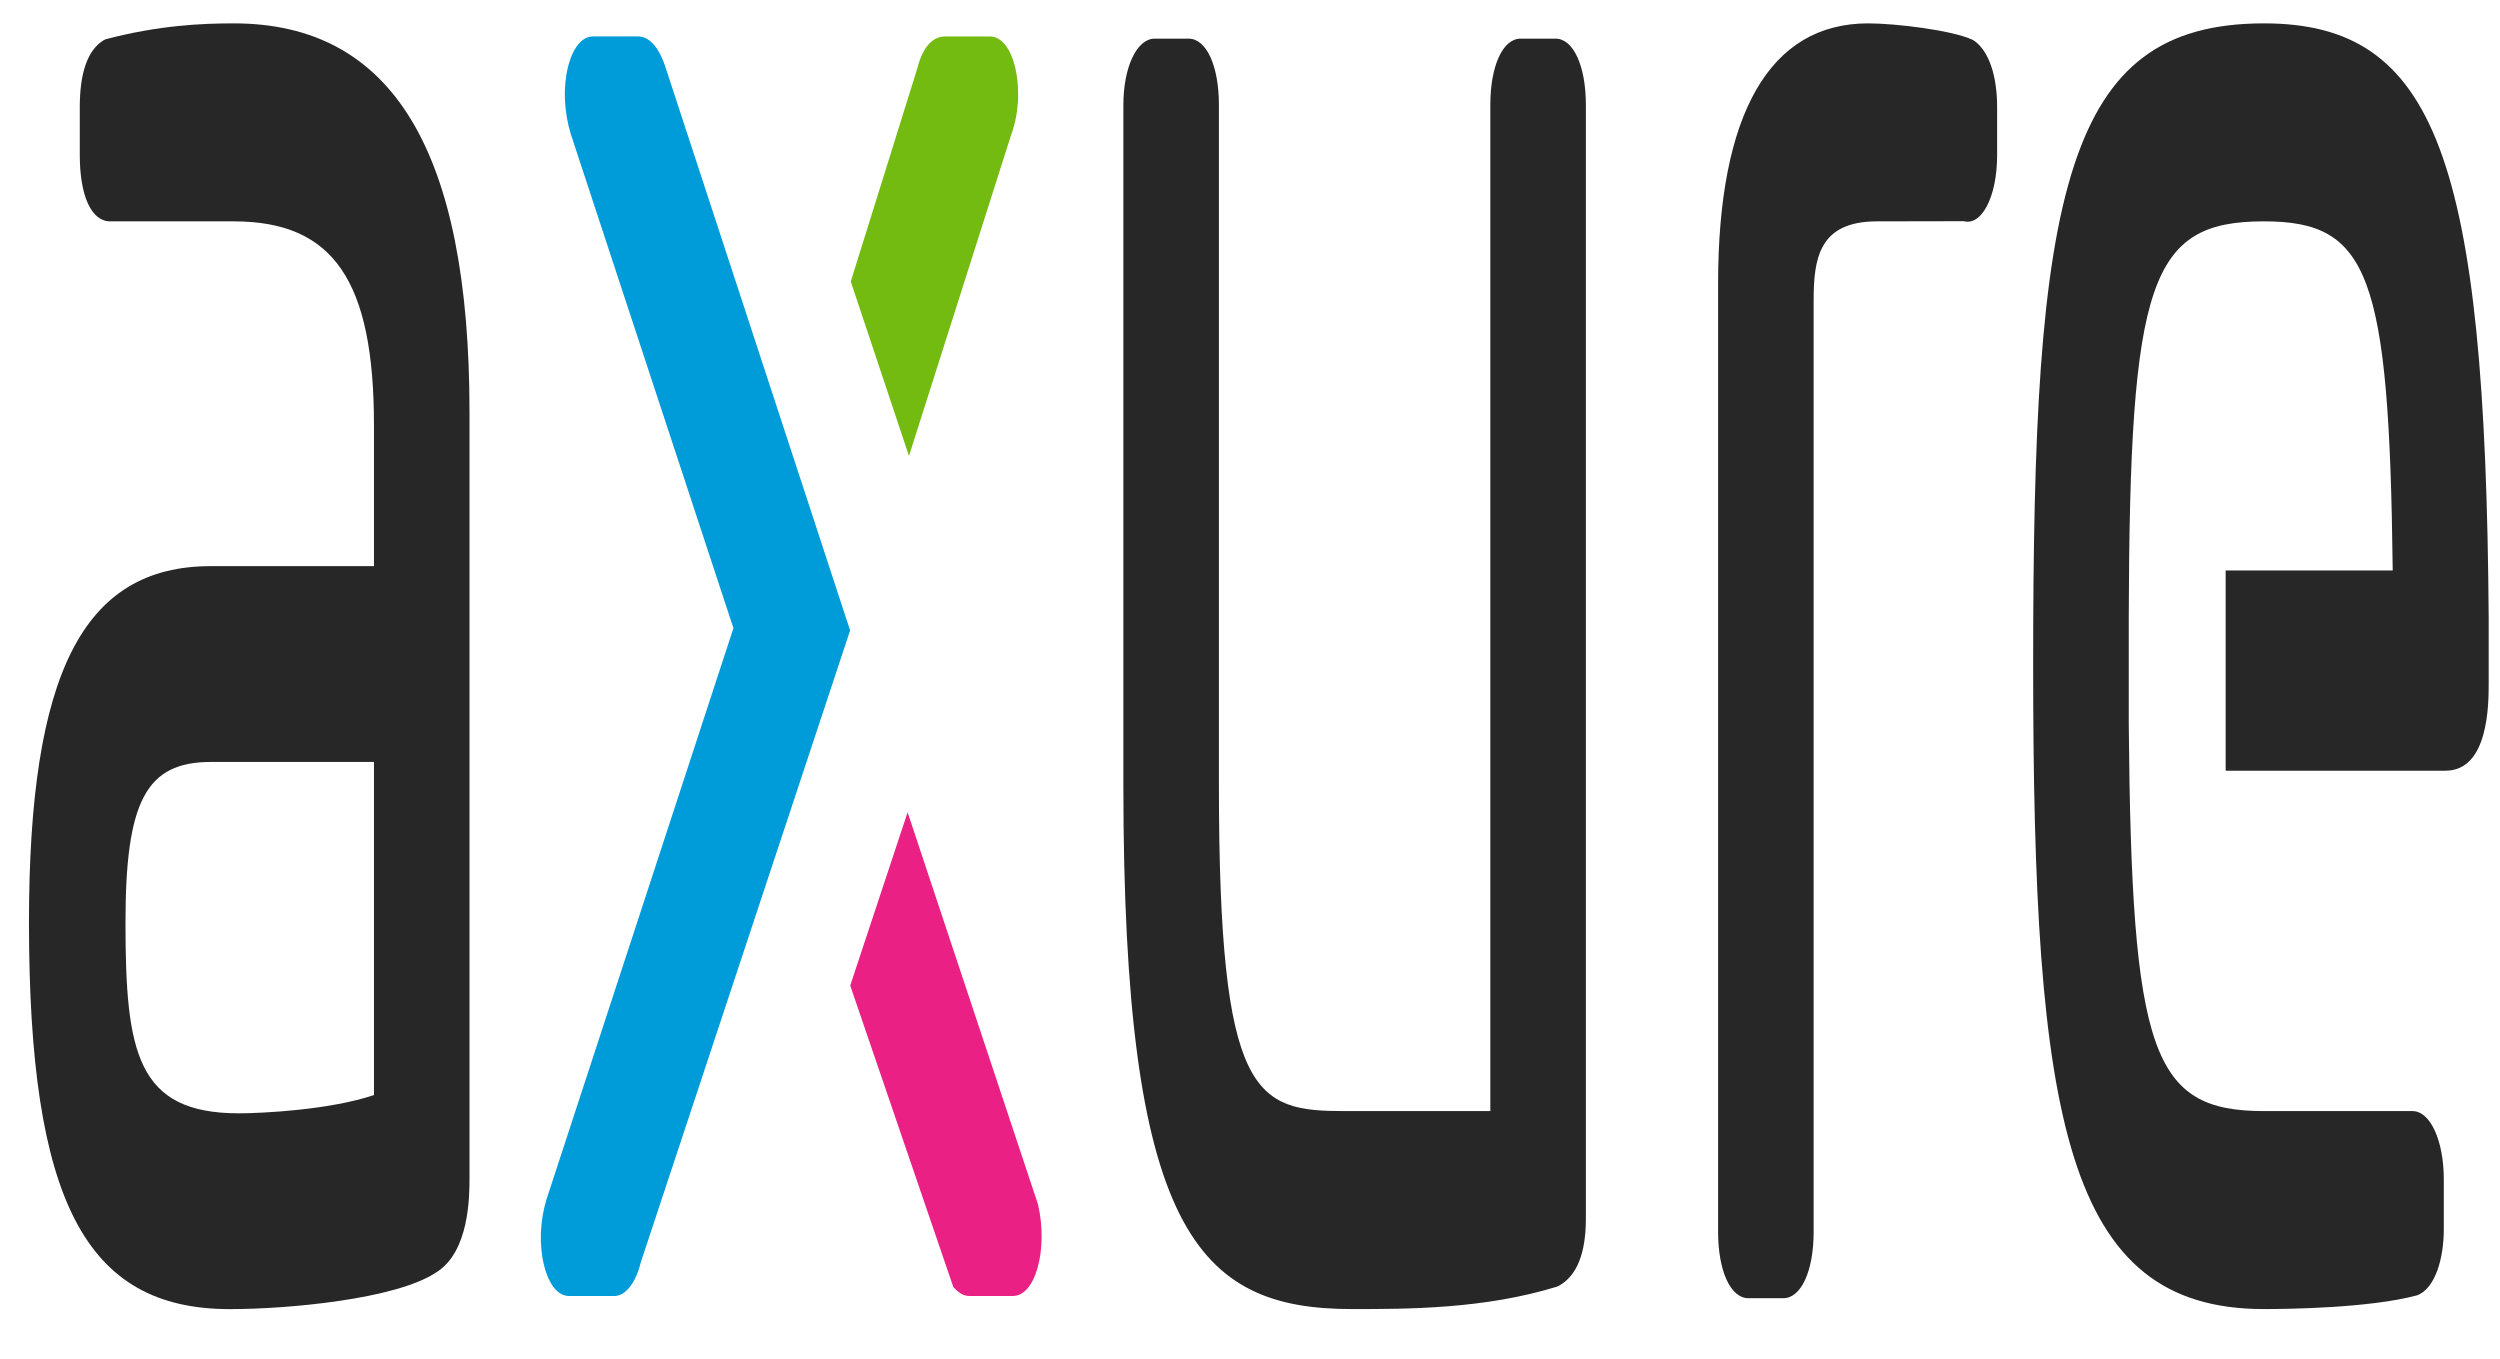
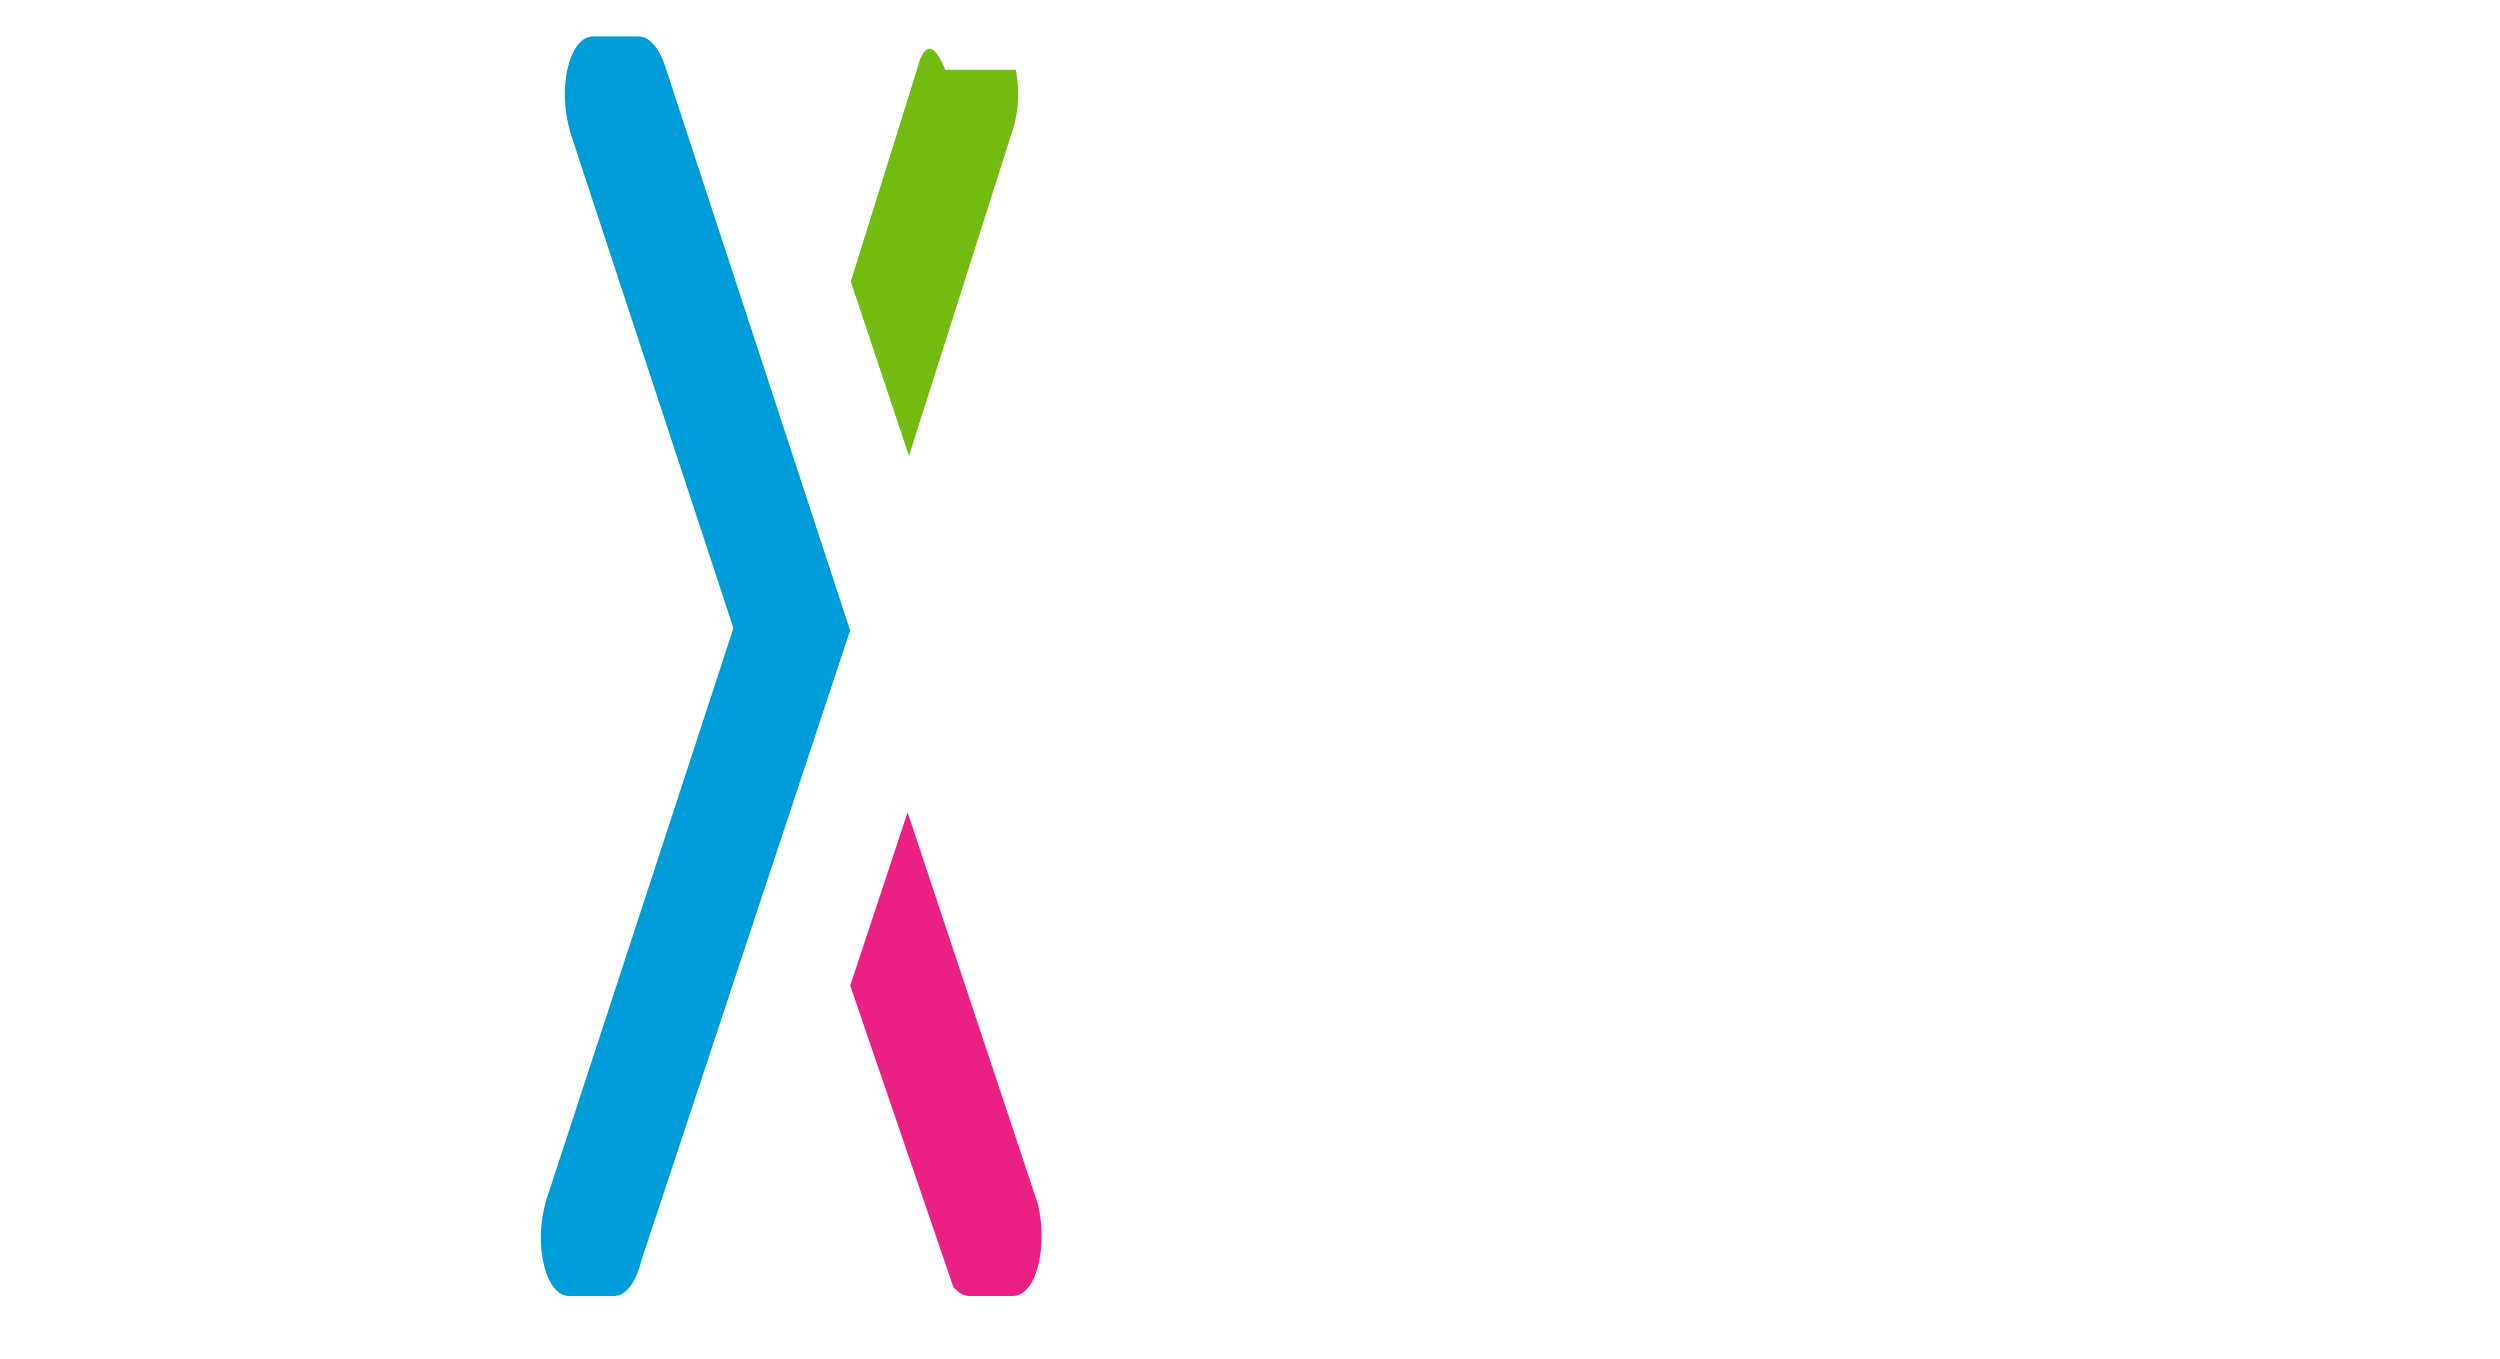
<svg xmlns="http://www.w3.org/2000/svg" width="46" height="25" viewBox="0 0 46 25" fill="none">
-   <path fill-rule="evenodd" clip-rule="evenodd" d="M41.656 0.43C39.807 0.43 38.763 1.212 38.163 3.045C37.536 4.96 37.41 7.982 37.41 12.239C37.41 20.594 38 24.087 41.656 24.087C42.095 24.087 43.596 24.069 44.472 23.835C44.813 23.711 44.966 23.139 44.966 22.627V21.704C44.966 20.986 44.718 20.444 44.39 20.444H41.656C39.593 20.444 39.221 19.379 39.169 13.322V11.361C39.186 5.163 39.558 4.073 41.656 4.073C43.591 4.073 43.962 5.04 44.026 10.497H40.952V14.181H44.995C45.792 14.181 45.792 12.96 45.792 12.56V11.383C45.734 2.887 44.806 0.43 41.656 0.43ZM36.332 0.754L36.288 0.729C35.912 0.556 34.883 0.43 34.373 0.43C32.567 0.43 31.613 2.086 31.613 5.22V22.667C31.613 23.385 31.842 23.887 32.171 23.887H32.813C33.142 23.887 33.371 23.385 33.371 22.667V5.54C33.371 4.767 33.46 4.073 34.538 4.073L36.133 4.07C36.289 4.111 36.438 4.016 36.553 3.803C36.678 3.572 36.747 3.234 36.747 2.853V1.97C36.747 1.391 36.596 0.948 36.332 0.754ZM28.622 0.711H27.98C27.651 0.711 27.422 1.212 27.422 1.931V20.444H24.751C23.099 20.444 22.428 20.214 22.428 14.444V1.931C22.428 1.213 22.199 0.711 21.87 0.711H21.246C20.918 0.711 20.67 1.235 20.67 1.931V14.444C20.67 22.644 22.027 24.087 24.879 24.087C25.905 24.087 27.31 24.087 28.65 23.674L28.681 23.66C29.012 23.479 29.18 23.064 29.18 22.426V1.931C29.18 1.213 28.95 0.711 28.622 0.711Z" fill="#272727" />
-   <path fill-rule="evenodd" clip-rule="evenodd" d="M18.689 1.284C18.607 0.9 18.43 0.671 18.216 0.671H17.391C17.151 0.671 16.972 0.882 16.877 1.263L15.654 5.18L16.725 8.39L18.595 2.512C18.8 1.966 18.729 1.471 18.689 1.284Z" fill="#74BB11" />
+   <path fill-rule="evenodd" clip-rule="evenodd" d="M18.689 1.284H17.391C17.151 0.671 16.972 0.882 16.877 1.263L15.654 5.18L16.725 8.39L18.595 2.512C18.8 1.966 18.729 1.471 18.689 1.284Z" fill="#74BB11" />
  <path fill-rule="evenodd" clip-rule="evenodd" d="M12.239 1.219L12.238 1.215C12.051 0.67 11.803 0.67 11.722 0.67H10.914C10.707 0.67 10.538 0.879 10.449 1.241C10.358 1.613 10.378 2.059 10.504 2.472L13.495 11.558L10.055 22.07C9.935 22.466 9.918 22.905 10.009 23.276C10.098 23.639 10.267 23.847 10.474 23.847H11.299C11.512 23.847 11.698 23.605 11.791 23.225L15.642 11.6L12.239 1.219Z" fill="#009CD9" />
  <path fill-rule="evenodd" clip-rule="evenodd" d="M19.1 22.162L16.7 14.946L15.644 18.134L17.542 23.684L17.592 23.732C17.667 23.806 17.748 23.845 17.831 23.846H18.638C18.833 23.846 18.999 23.657 19.092 23.325C19.188 22.985 19.191 22.562 19.1 22.162Z" fill="#EB2084" />
-   <path fill-rule="evenodd" clip-rule="evenodd" d="M6.881 14.02V20.149C6.063 20.424 4.818 20.485 4.393 20.485C2.515 20.485 2.309 19.36 2.309 16.972C2.309 14.737 2.691 14.02 3.879 14.02L6.881 14.02ZM4.301 0.43C3.721 0.43 2.93 0.463 1.945 0.722L1.901 0.744C1.614 0.923 1.468 1.335 1.468 1.971V2.853C1.468 3.606 1.682 4.073 2.026 4.073H4.301C6.133 4.073 6.881 5.161 6.881 7.826V10.417H3.879C1.534 10.417 0.533 12.377 0.533 16.972C0.533 22.092 1.569 24.088 4.228 24.088C5.305 24.088 7.288 23.904 8.021 23.415C8.639 23.039 8.639 22.004 8.639 21.665V7.586C8.639 2.771 7.22 0.43 4.301 0.43H4.301Z" fill="#272727" />
</svg>